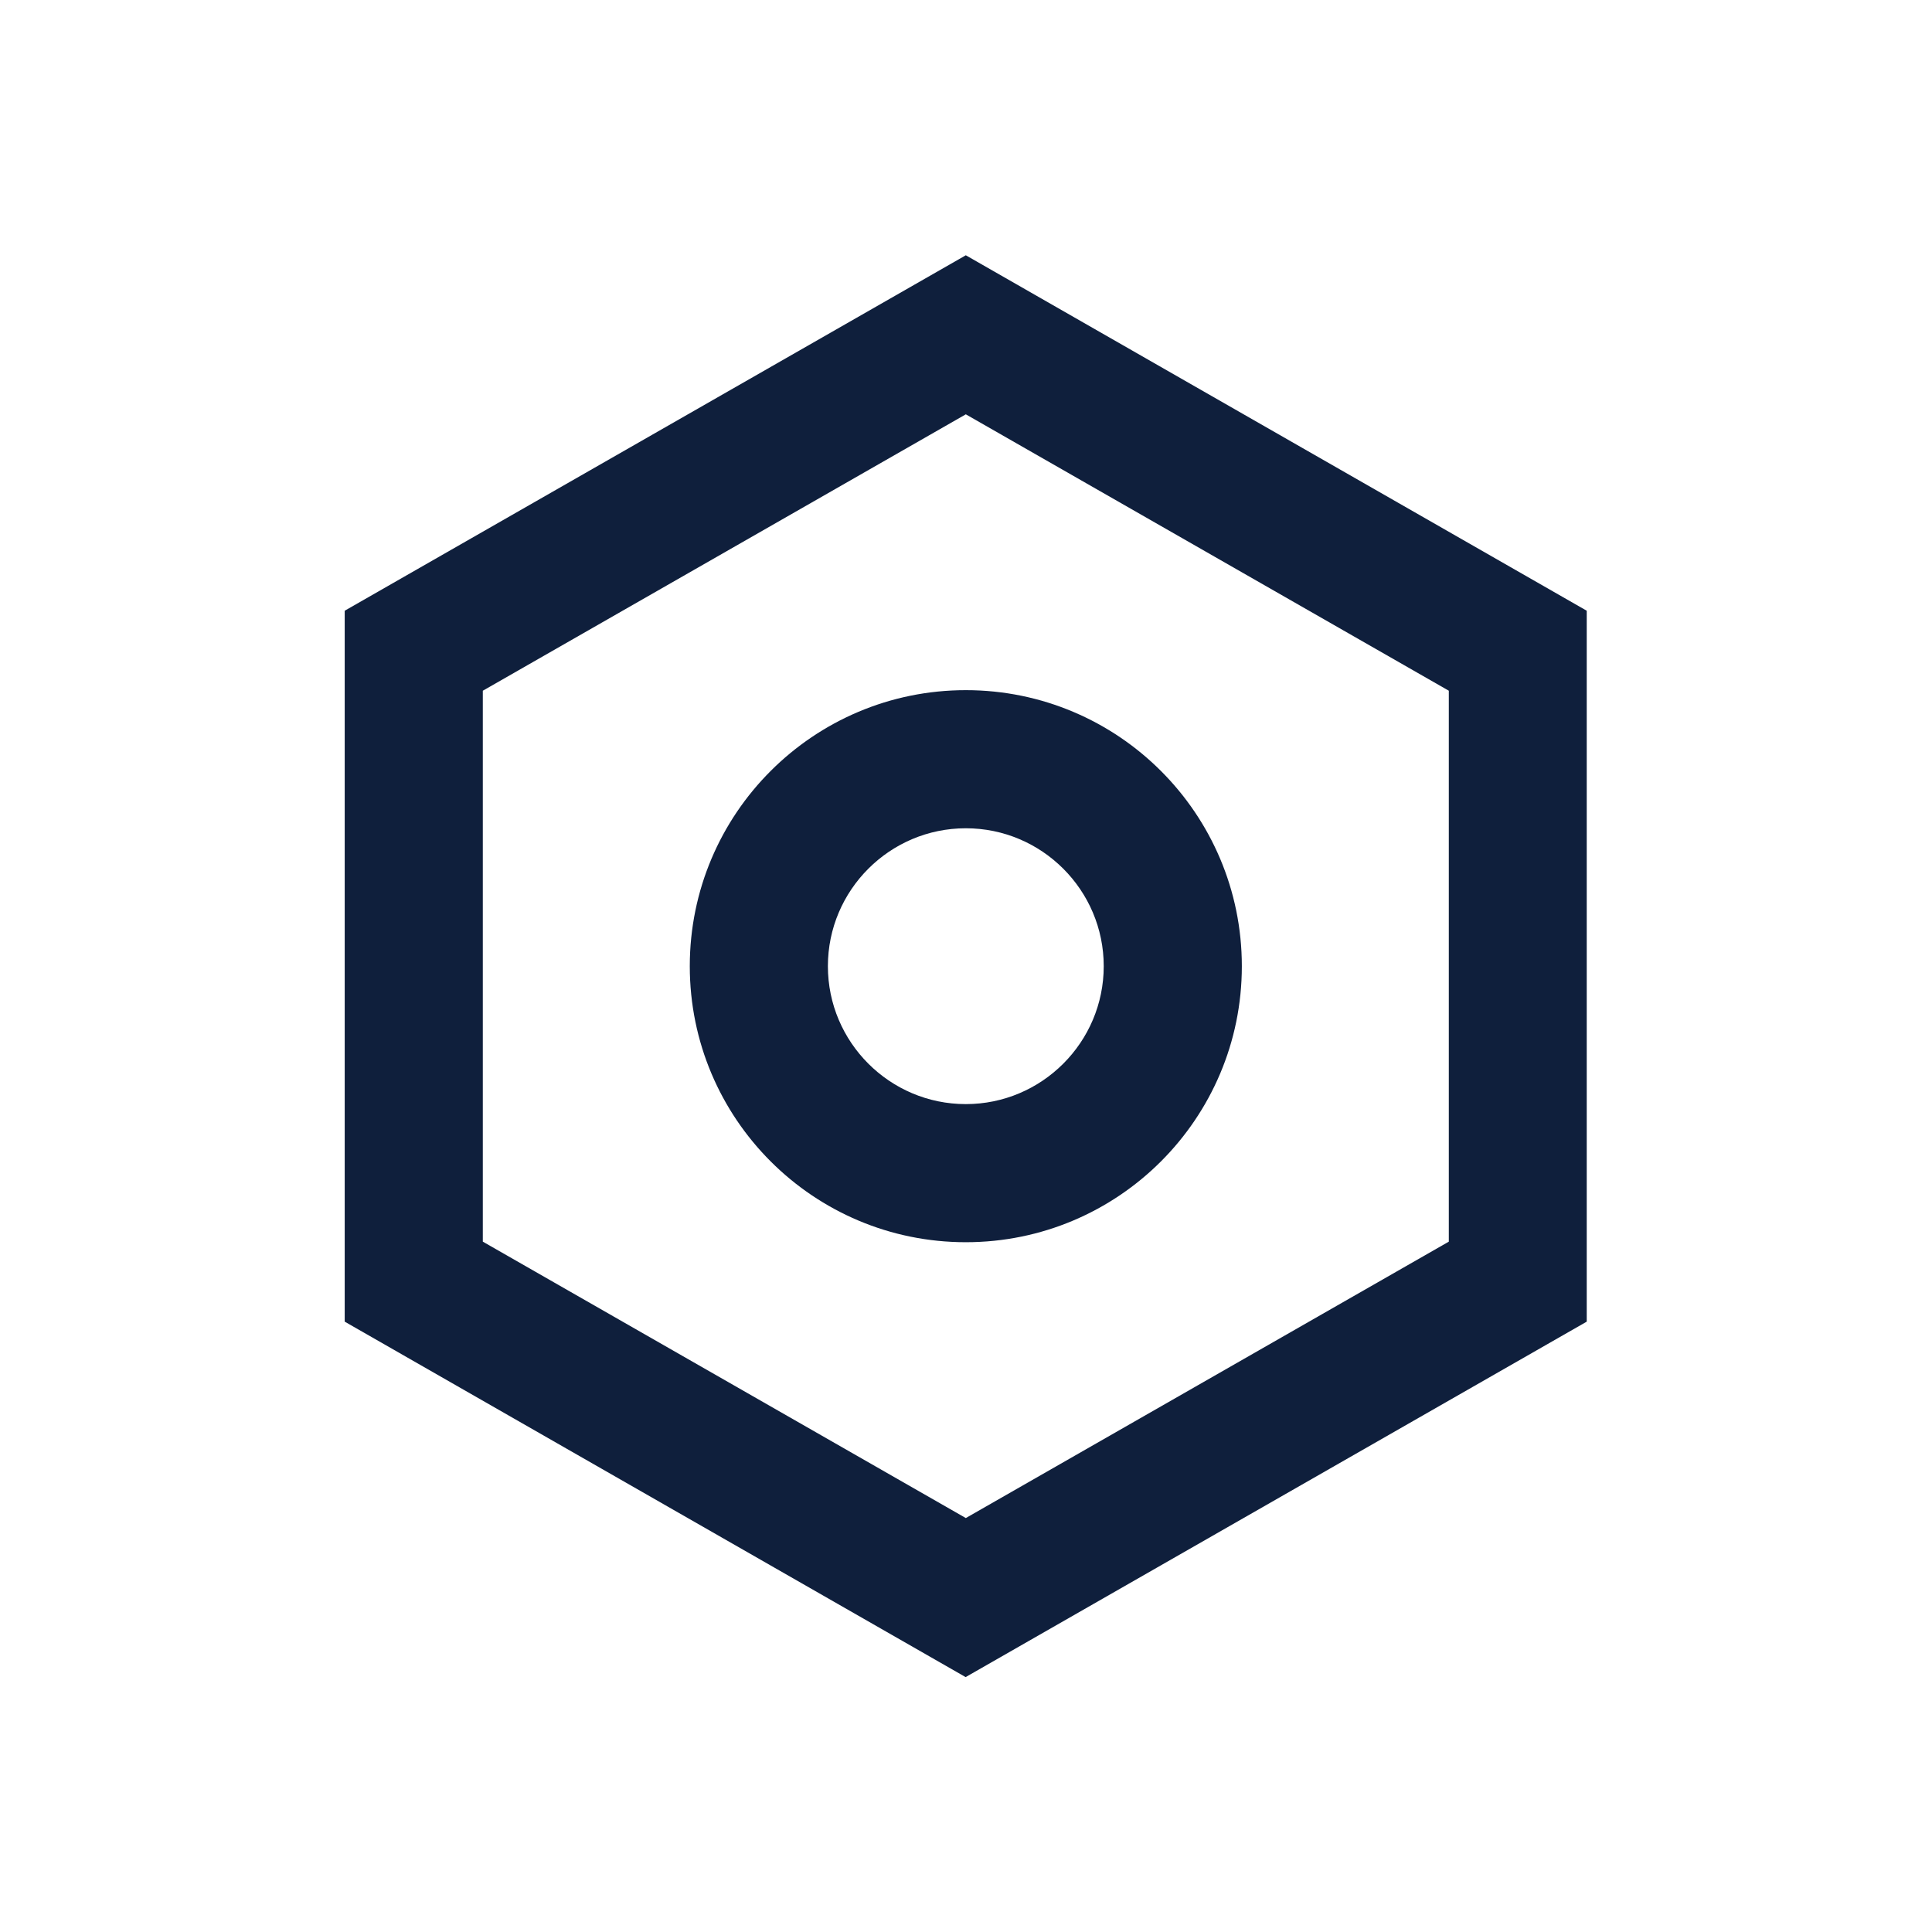
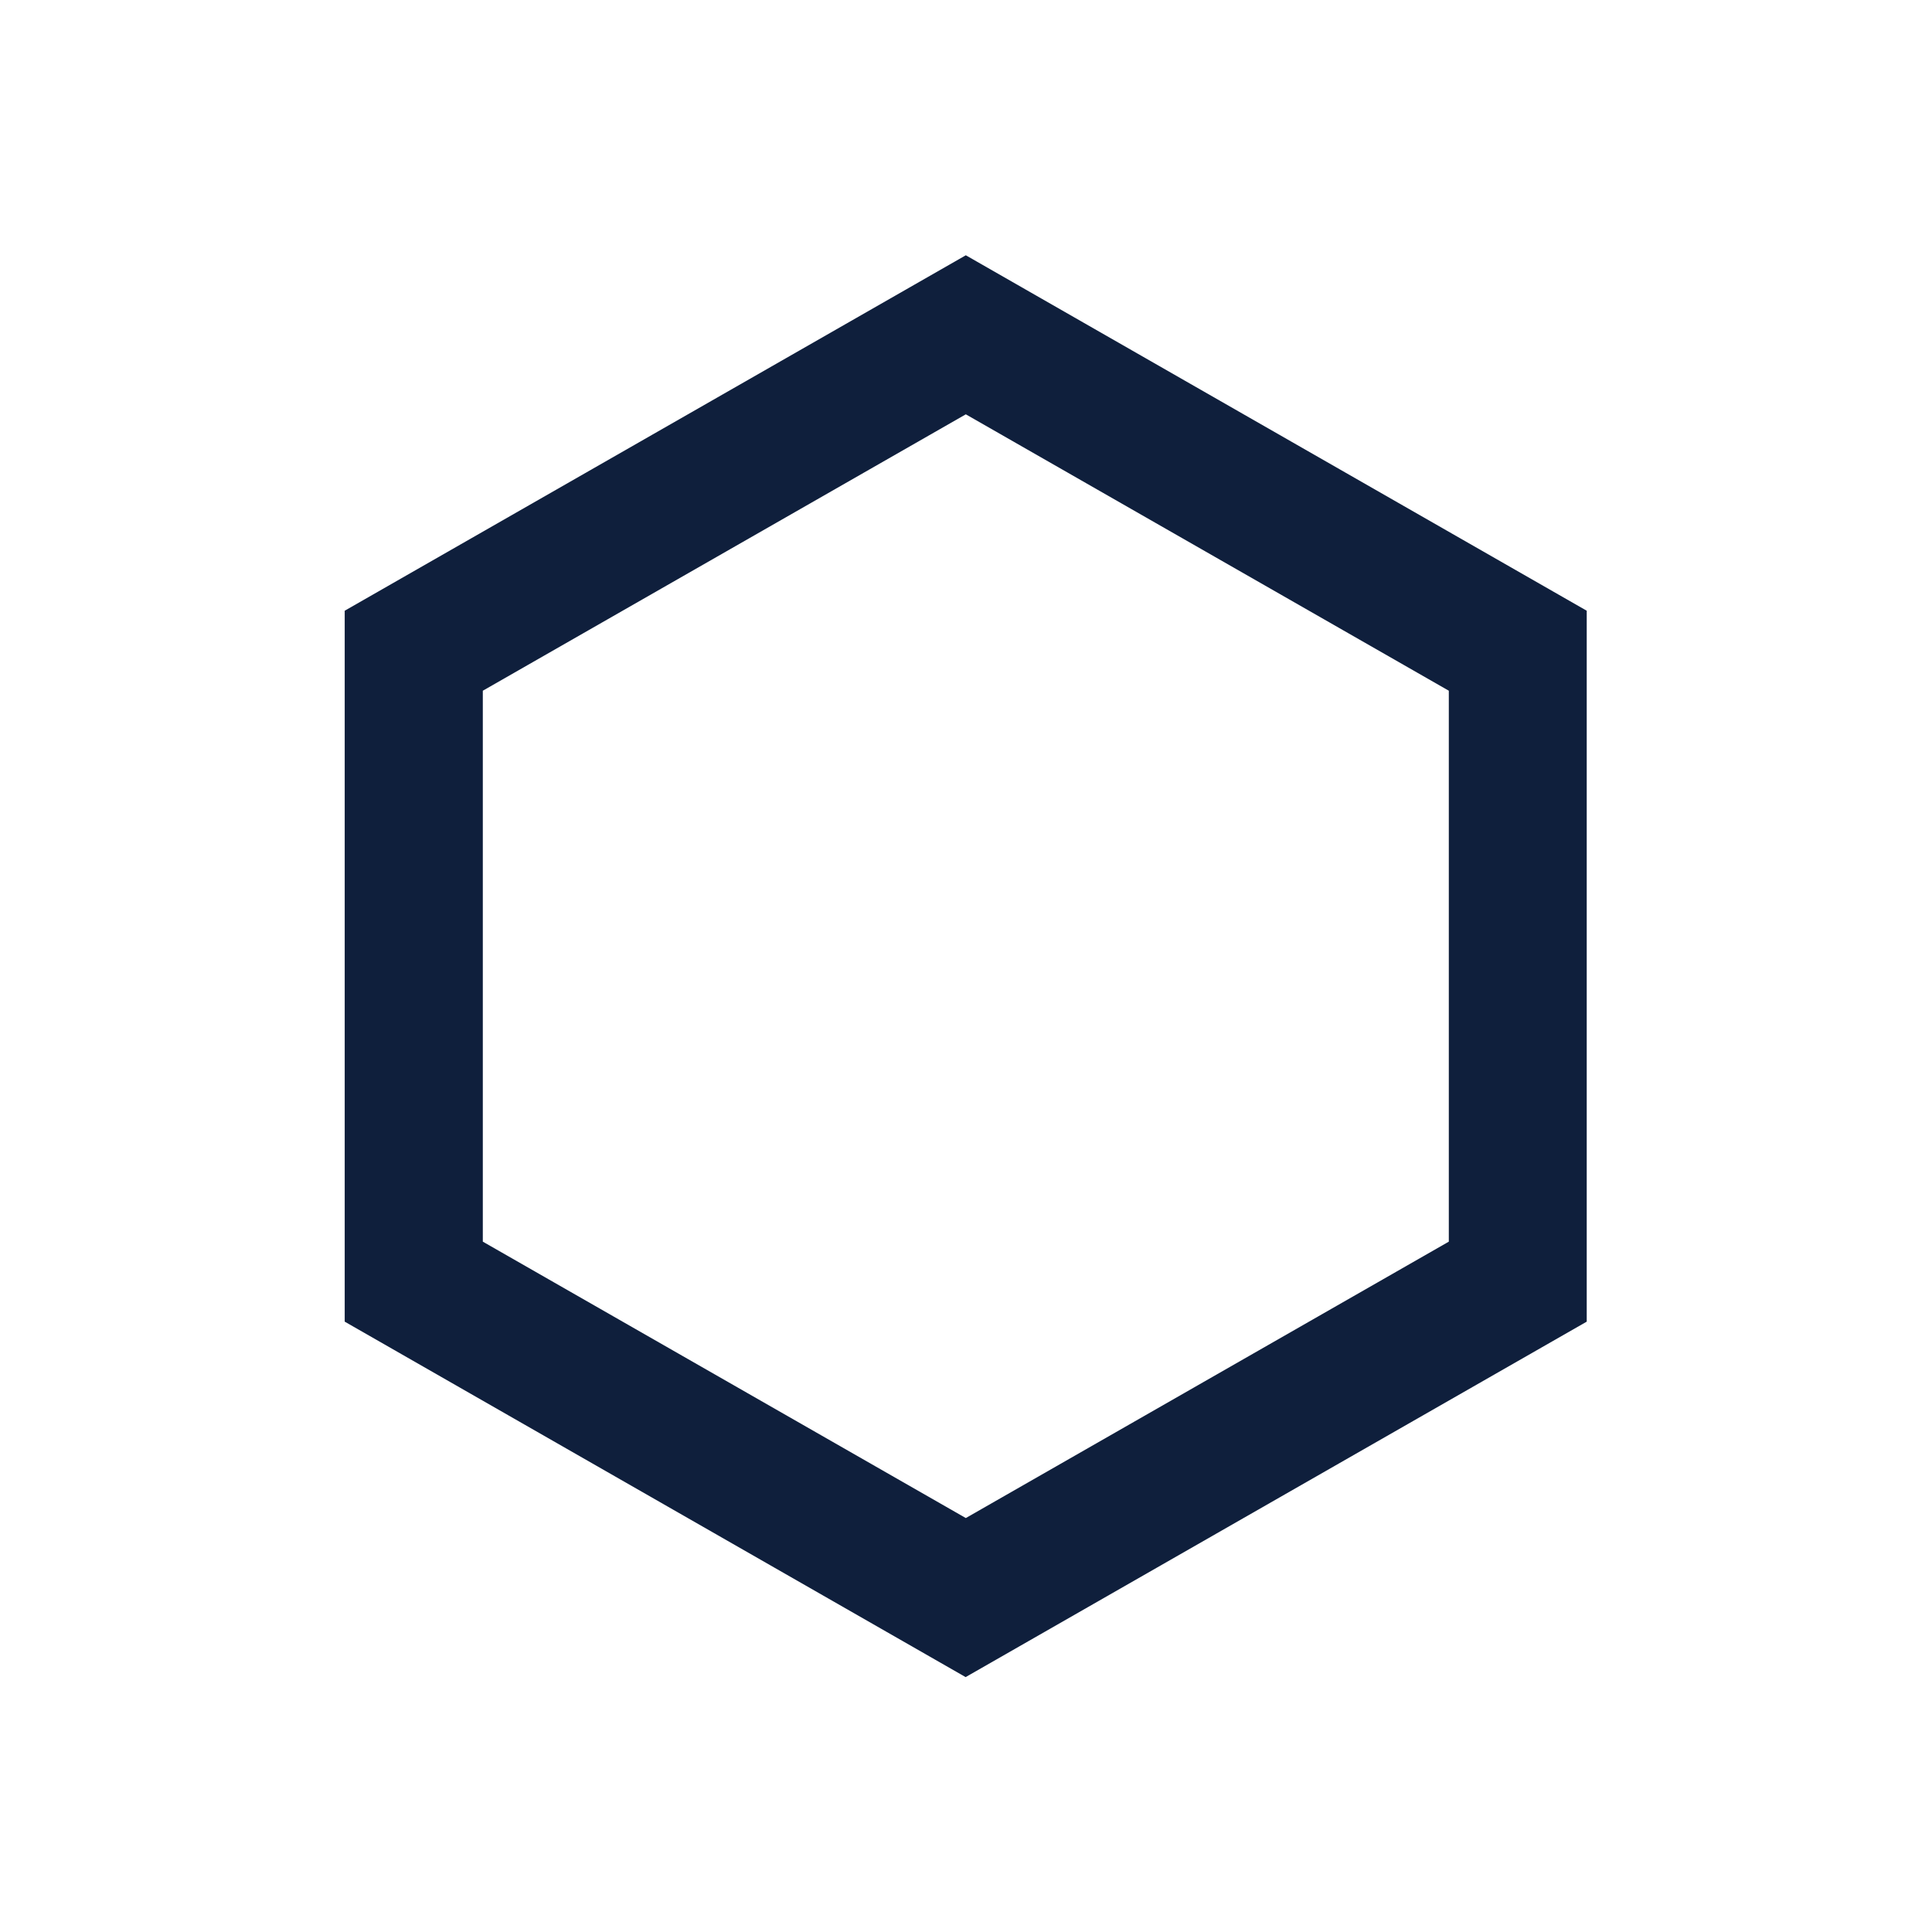
<svg xmlns="http://www.w3.org/2000/svg" width="800px" height="800px" viewBox="0 0 1024 1024" class="icon" version="1.1">
  <path d="M511.9 135.3L182.7 323.7v376.8l329.1 188.4L841 700.5V323.7L511.9 135.3z m256 522.8l-256 146.5-256-146.5v-292l256-146.5 256 146.5v292z" fill="#0F1F3C" />
-   <path d="M365.6 512.1c0 80.8 65.5 146.3 146.3 146.3 80.8 0 146.3-65.5 146.3-146.3 0-80.8-65.5-146.3-146.3-146.3-80.8 0-146.3 65.5-146.3 146.3z m219.4 0c0 40.3-32.8 73.1-73.1 73.1s-73.1-32.8-73.1-73.1 32.8-73.1 73.1-73.1 73.1 32.8 73.1 73.1z" fill="#0F1F3C" />
</svg>